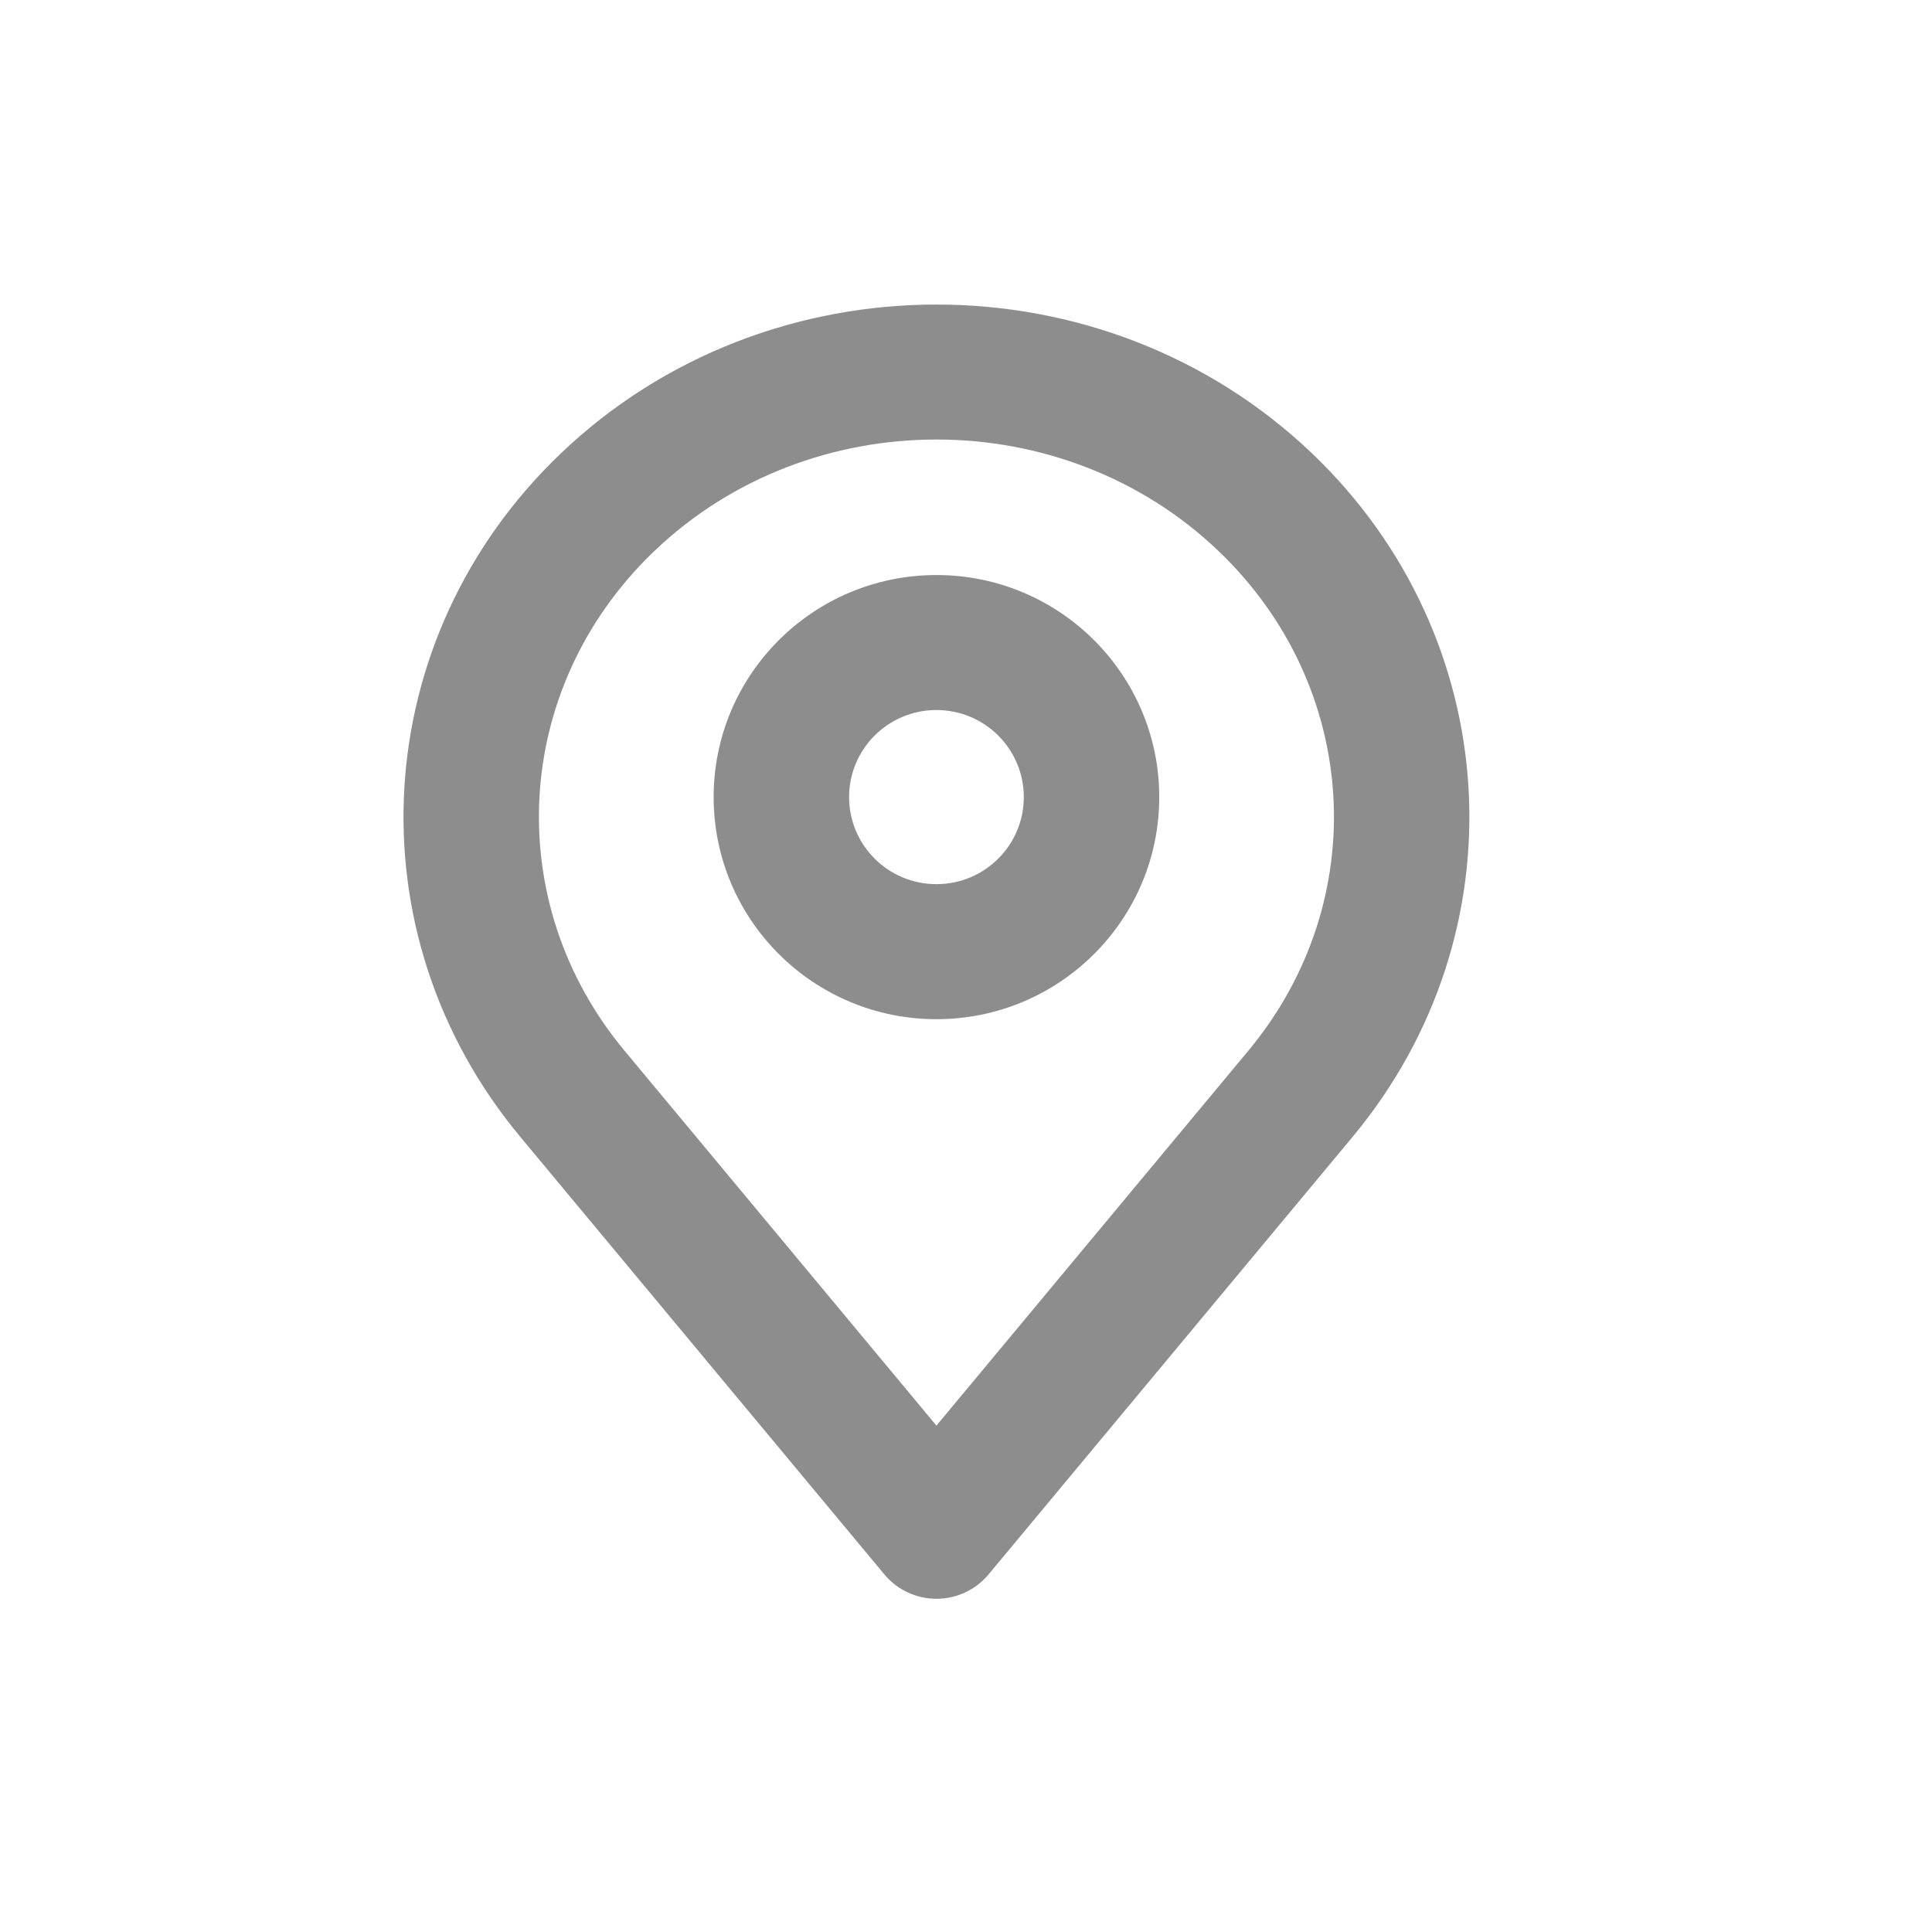
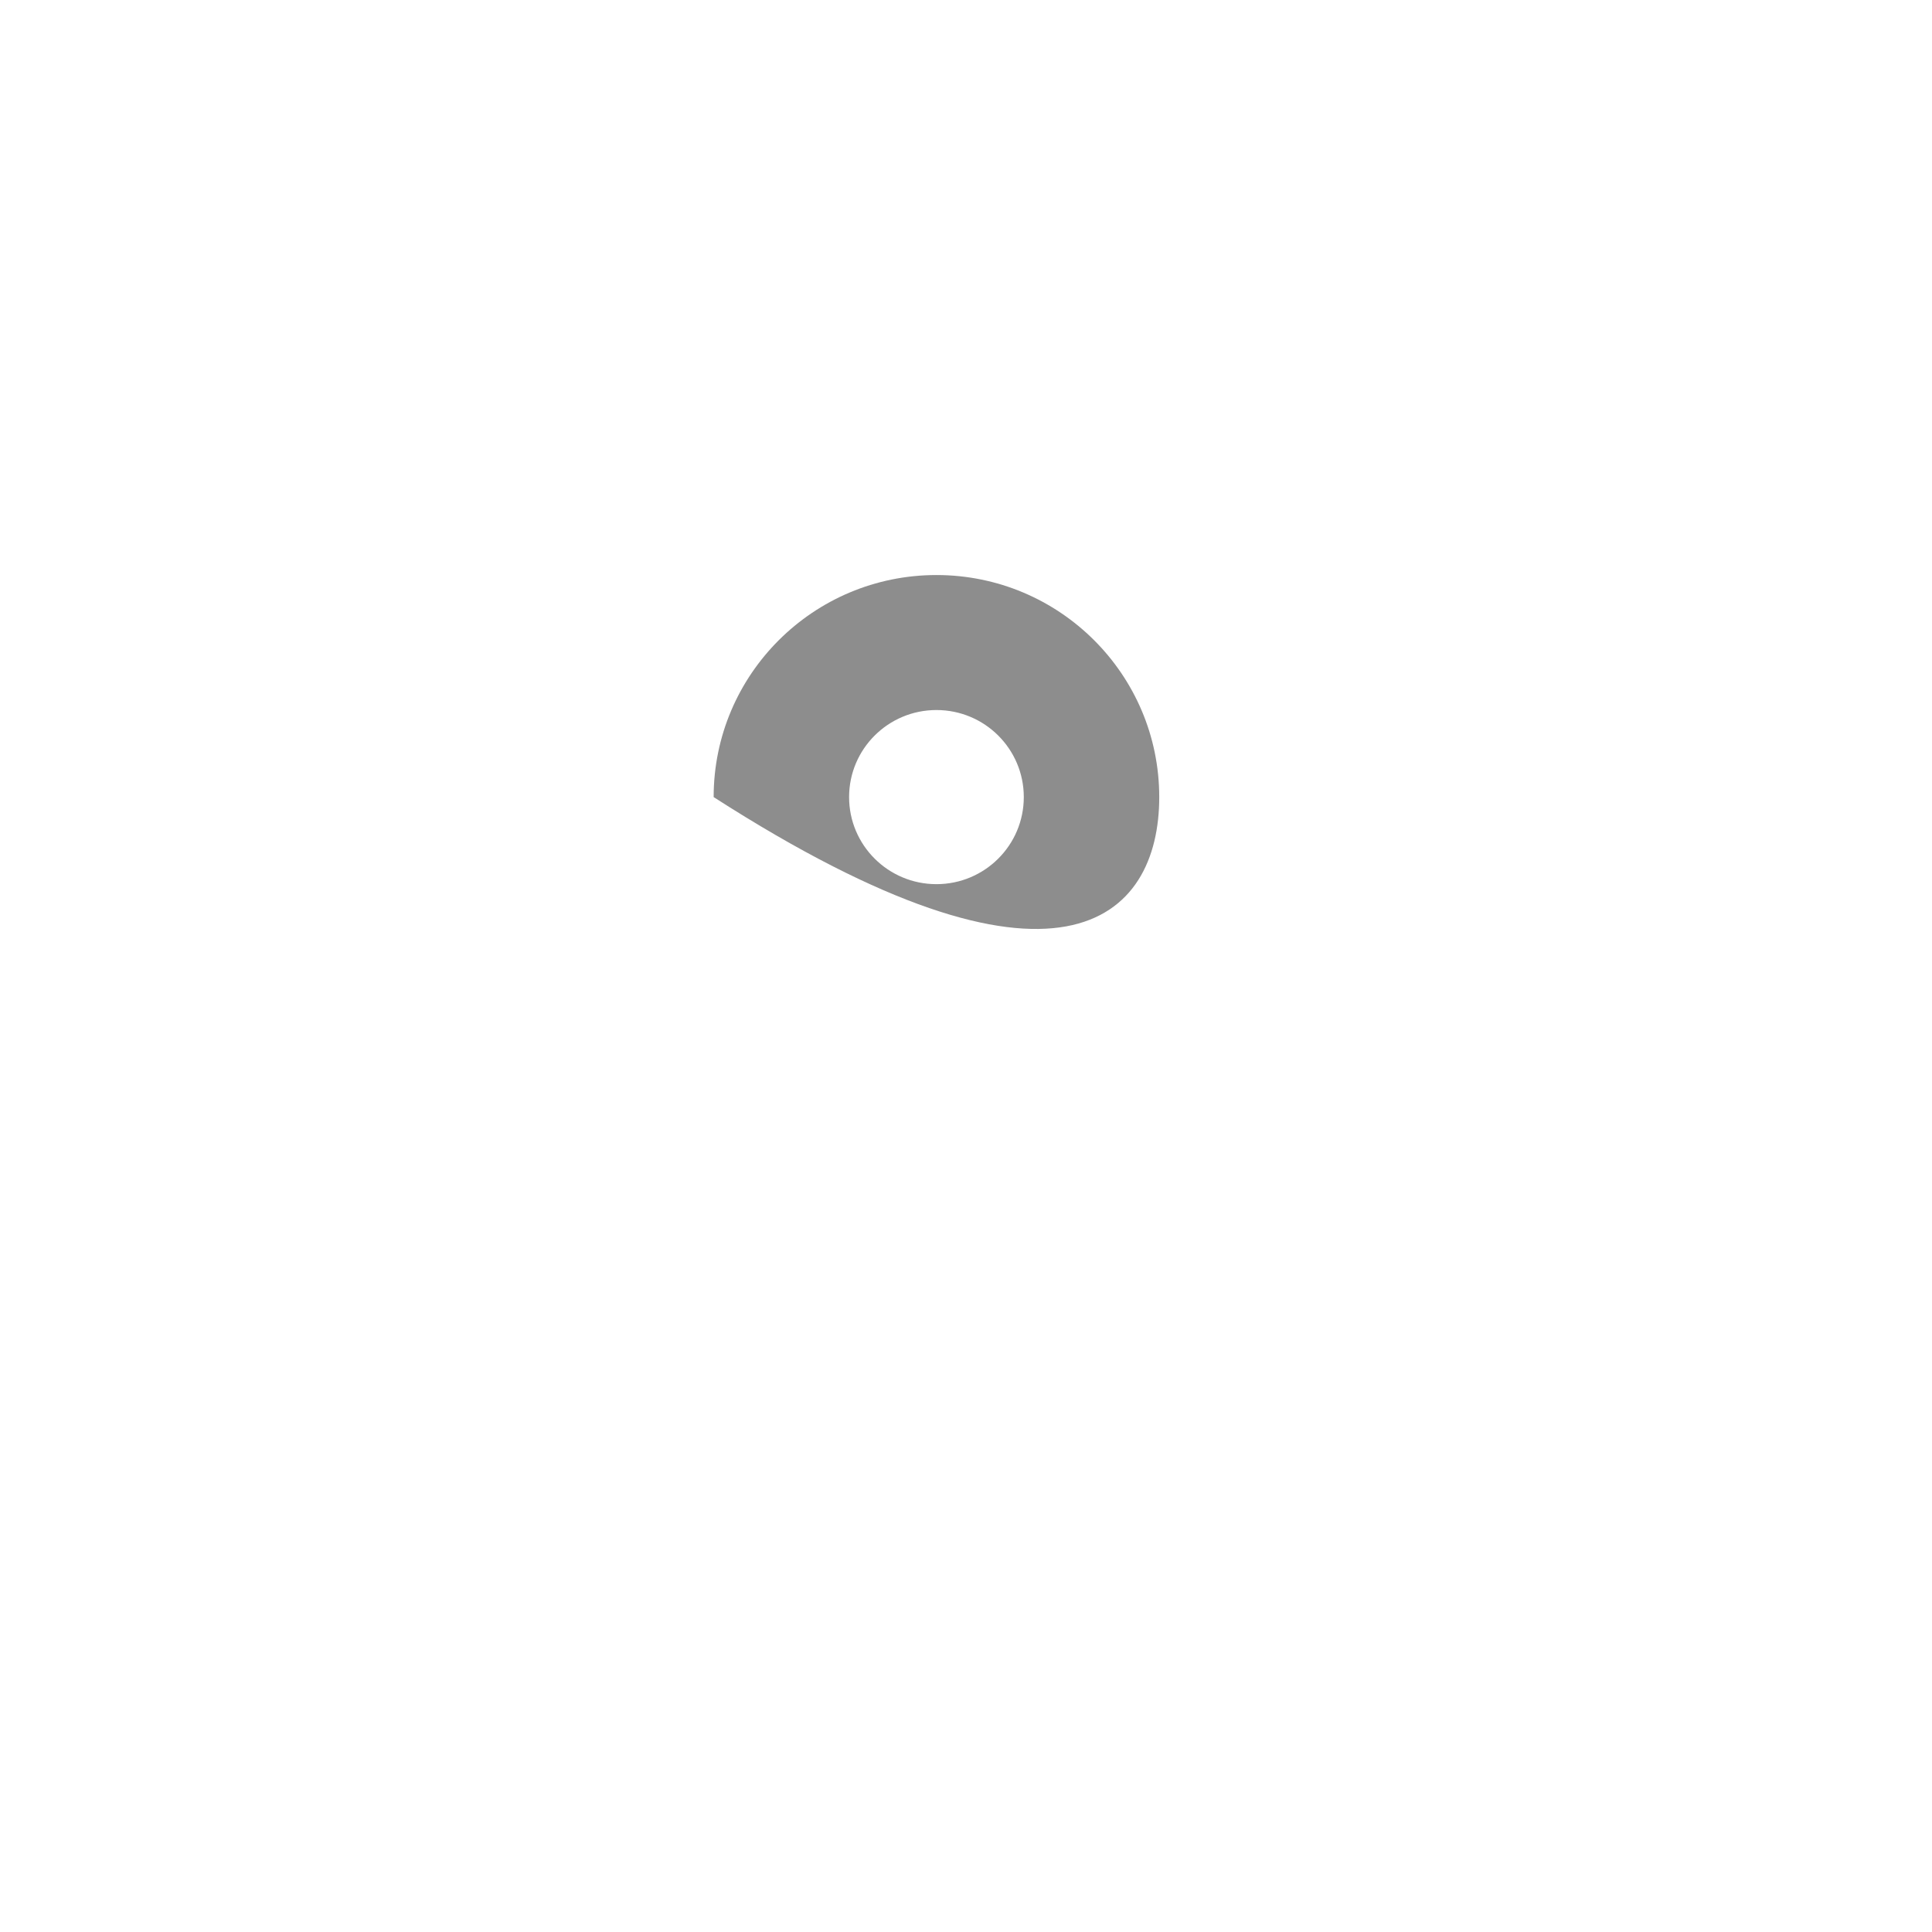
<svg xmlns="http://www.w3.org/2000/svg" width="47" height="47" viewBox="0 0 47 47" fill="none">
-   <path fill-rule="evenodd" clip-rule="evenodd" d="M22.781 13.989C19.788 13.989 17.361 16.408 17.361 19.391C17.361 22.375 19.788 24.794 22.781 24.794C25.774 24.794 28.201 22.375 28.201 19.391C28.201 16.408 25.774 13.989 22.781 13.989ZM20.656 19.391C20.656 18.221 21.607 17.273 22.781 17.273C23.955 17.273 24.906 18.221 24.906 19.391C24.906 20.561 23.955 21.509 22.781 21.509C21.607 21.509 20.656 20.561 20.656 19.391Z" fill="#8D8D8D" />
-   <path fill-rule="evenodd" clip-rule="evenodd" d="M32.906 27.655C37.044 22.681 36.611 15.517 31.924 11.035C26.866 6.2 18.695 6.2 13.638 11.035C8.95 15.517 8.518 22.682 12.656 27.655L21.513 38.3C21.826 38.677 22.291 38.894 22.781 38.894C23.271 38.894 23.736 38.677 24.049 38.301L32.906 27.655ZM15.191 25.559C12.181 21.94 12.464 16.759 15.864 13.457L15.919 13.405C19.701 9.788 25.861 9.788 29.643 13.405C33.094 16.704 33.397 21.92 30.37 25.559L22.781 34.681L15.191 25.559Z" fill="#8D8D8D" />
+   <path fill-rule="evenodd" clip-rule="evenodd" d="M22.781 13.989C19.788 13.989 17.361 16.408 17.361 19.391C25.774 24.794 28.201 22.375 28.201 19.391C28.201 16.408 25.774 13.989 22.781 13.989ZM20.656 19.391C20.656 18.221 21.607 17.273 22.781 17.273C23.955 17.273 24.906 18.221 24.906 19.391C24.906 20.561 23.955 21.509 22.781 21.509C21.607 21.509 20.656 20.561 20.656 19.391Z" fill="#8D8D8D" />
</svg>